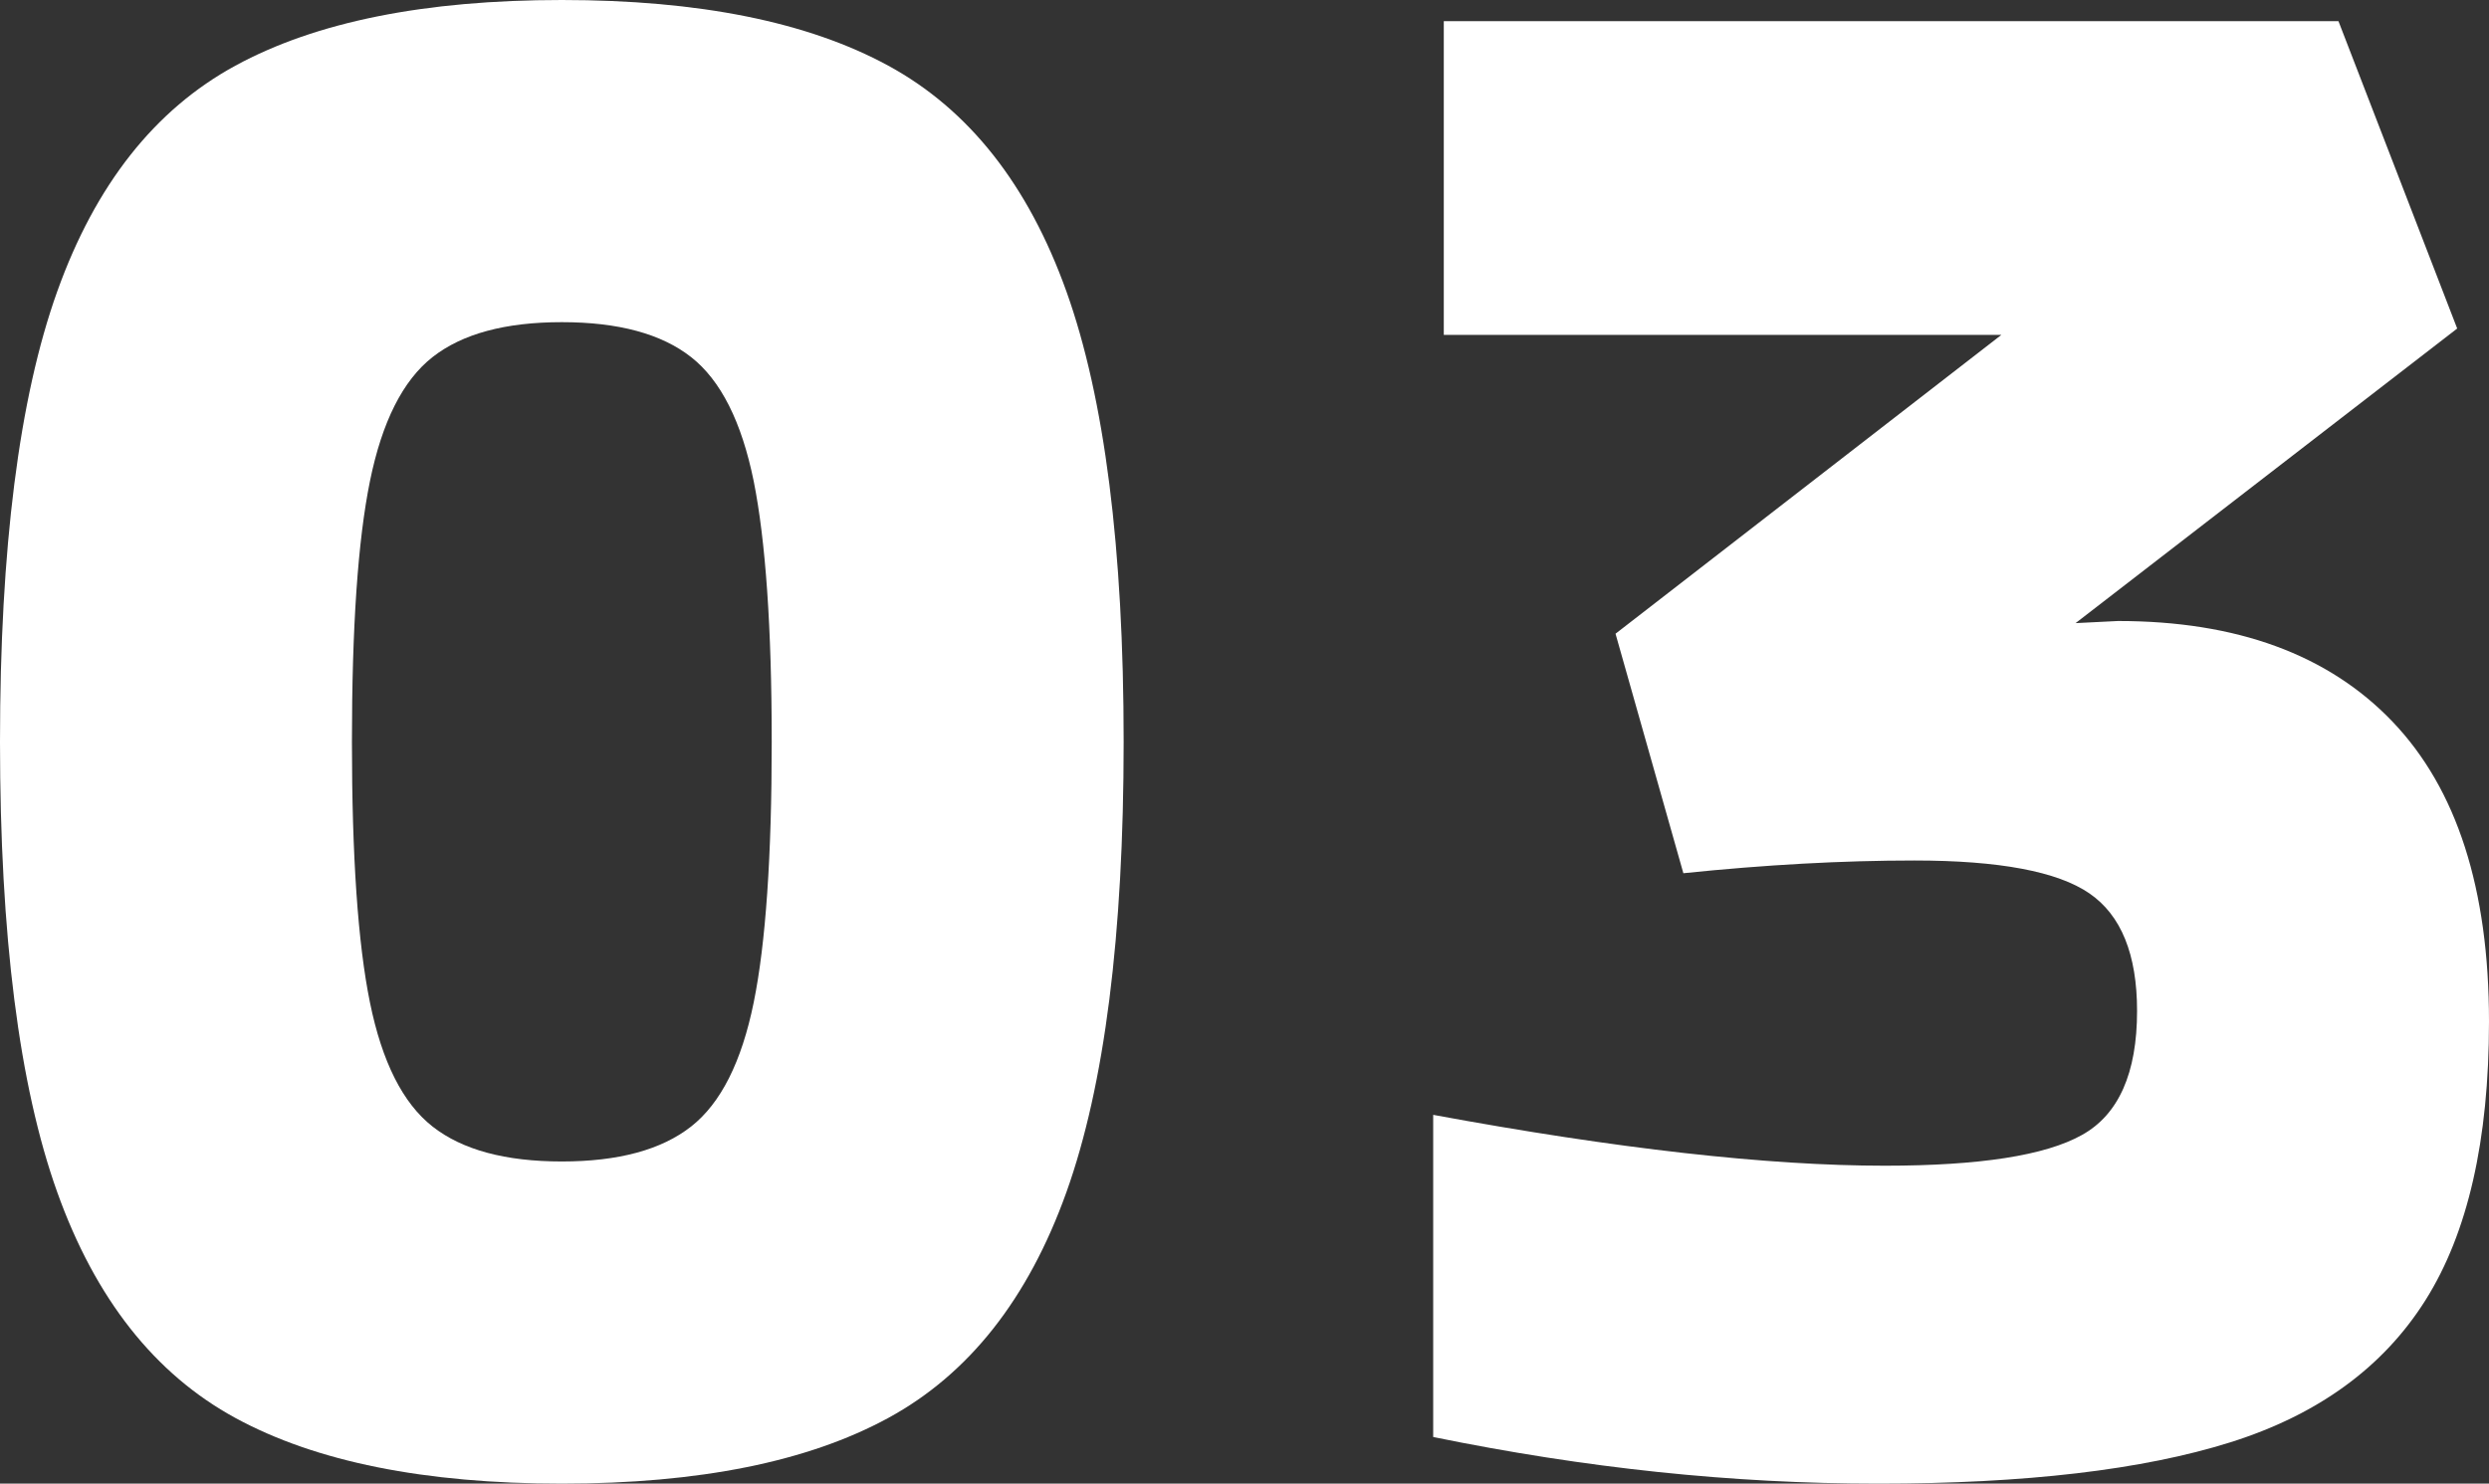
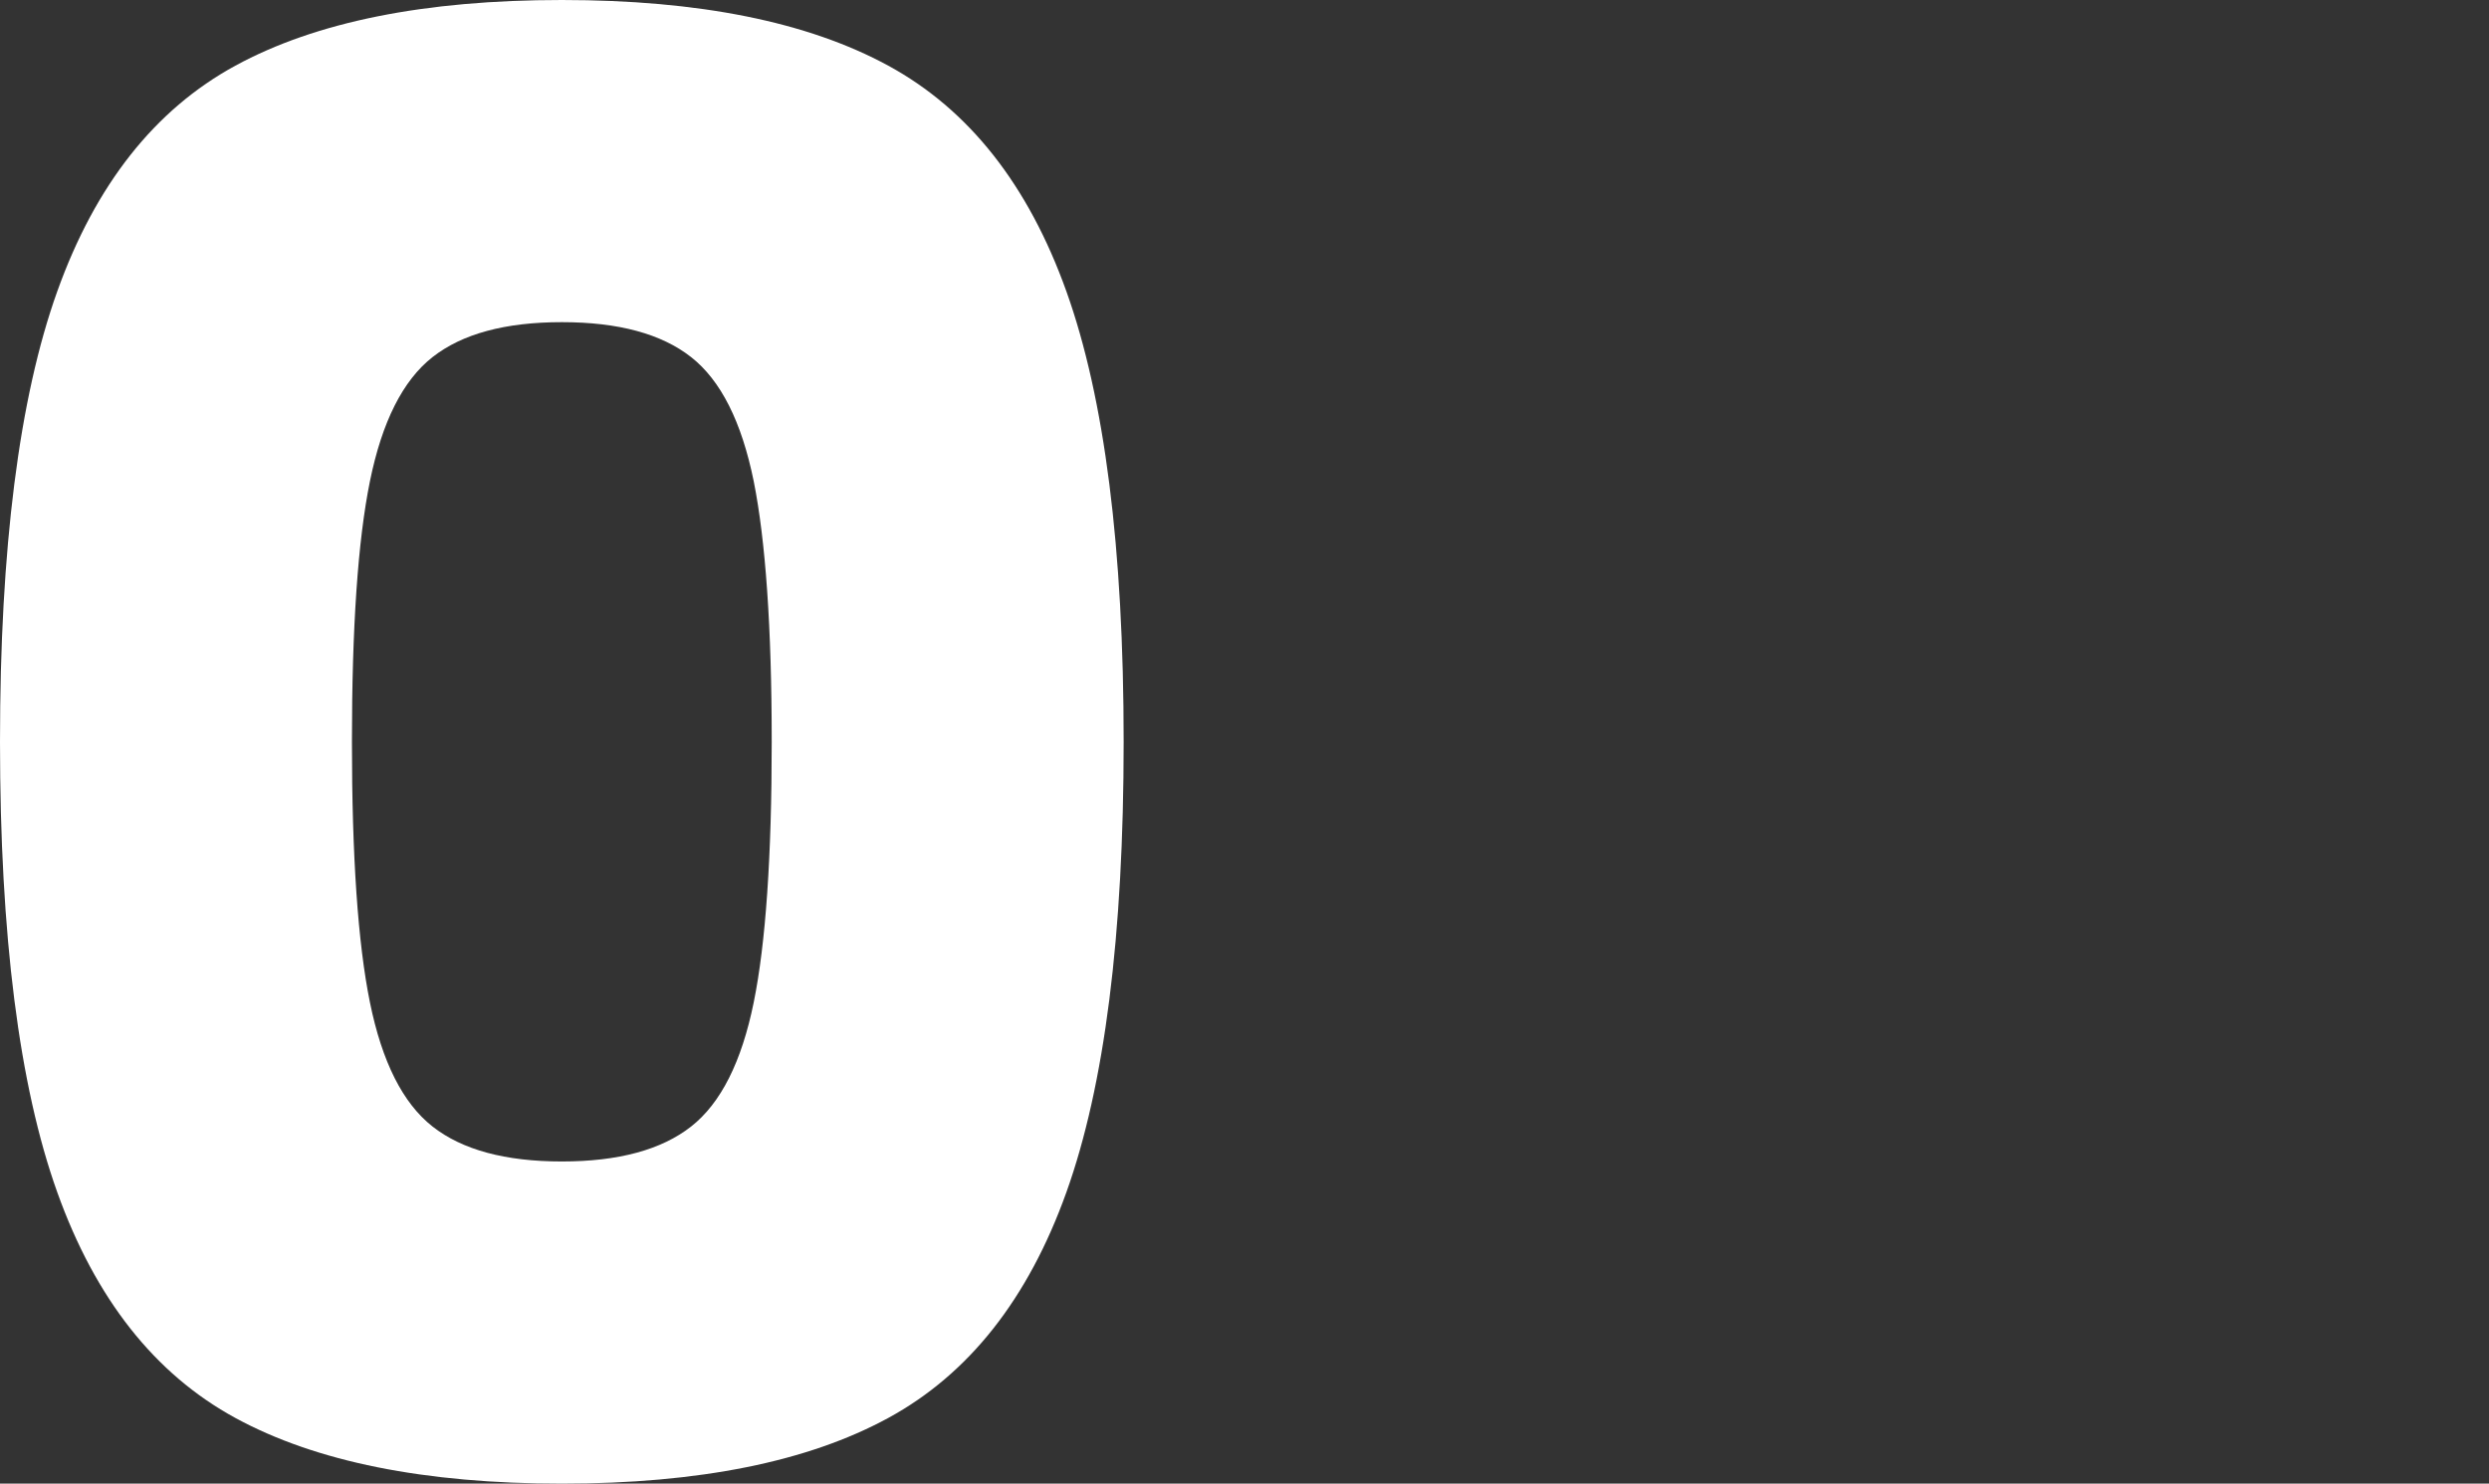
<svg xmlns="http://www.w3.org/2000/svg" id="_イヤー_2" viewBox="0 0 117.4 70">
  <rect x="0" y="0" width="117.4" height="70" fill="#333333" stroke="none" />
  <defs>
    <style>.cls-1{fill:#fff;}</style>
  </defs>
  <g id="_ザイン">
    <path class="cls-1" d="M11.1,66.9c-3.8-2.07-6.6-5.62-8.4-10.65-1.8-5.03-2.7-12.12-2.7-21.25S.9,18.78,2.7,13.75C4.5,8.72,7.3,5.17,11.1,3.1,14.9,1.03,20.03,0,26.5,0s11.6,1.03,15.4,3.1c3.8,2.07,6.6,5.62,8.4,10.65,1.8,5.03,2.7,12.12,2.7,21.25s-.9,16.22-2.7,21.25c-1.8,5.03-4.6,8.58-8.4,10.65-3.8,2.07-8.93,3.1-15.4,3.1s-11.6-1.03-15.4-3.1Zm21.5-13.75c1.4-1.1,2.38-3.05,2.95-5.85,.57-2.8,.85-6.9,.85-12.3s-.29-9.5-.85-12.3c-.57-2.8-1.55-4.75-2.95-5.85-1.4-1.1-3.43-1.65-6.1-1.65s-4.7,.55-6.1,1.65c-1.4,1.1-2.38,3.05-2.95,5.85-.57,2.8-.85,6.9-.85,12.3s.28,9.5,.85,12.3c.57,2.8,1.55,4.75,2.95,5.85,1.4,1.1,3.43,1.65,6.1,1.65s4.7-.55,6.1-1.65Z" />
-     <path class="cls-1" d="M112.85,34.05c3.03,3.17,4.55,7.88,4.55,14.15,0,5.6-1,9.98-3,13.15-2,3.17-5.07,5.4-9.2,6.7-4.13,1.3-9.67,1.95-16.6,1.95s-13.8-.73-21-2.2v-15.2c8.67,1.6,15.77,2.4,21.3,2.4,4.46,0,7.57-.48,9.3-1.45,1.73-.96,2.6-2.92,2.6-5.85,0-2.67-.75-4.52-2.25-5.55-1.5-1.03-4.25-1.55-8.25-1.55-3.4,0-7.03,.2-10.9,.6l-3.2-11.3,18.2-14.1h-26.3V1h42.2l5.6,14.5-18,13.9,2-.1c5.6,0,9.92,1.58,12.95,4.75Z" />
  </g>
</svg>